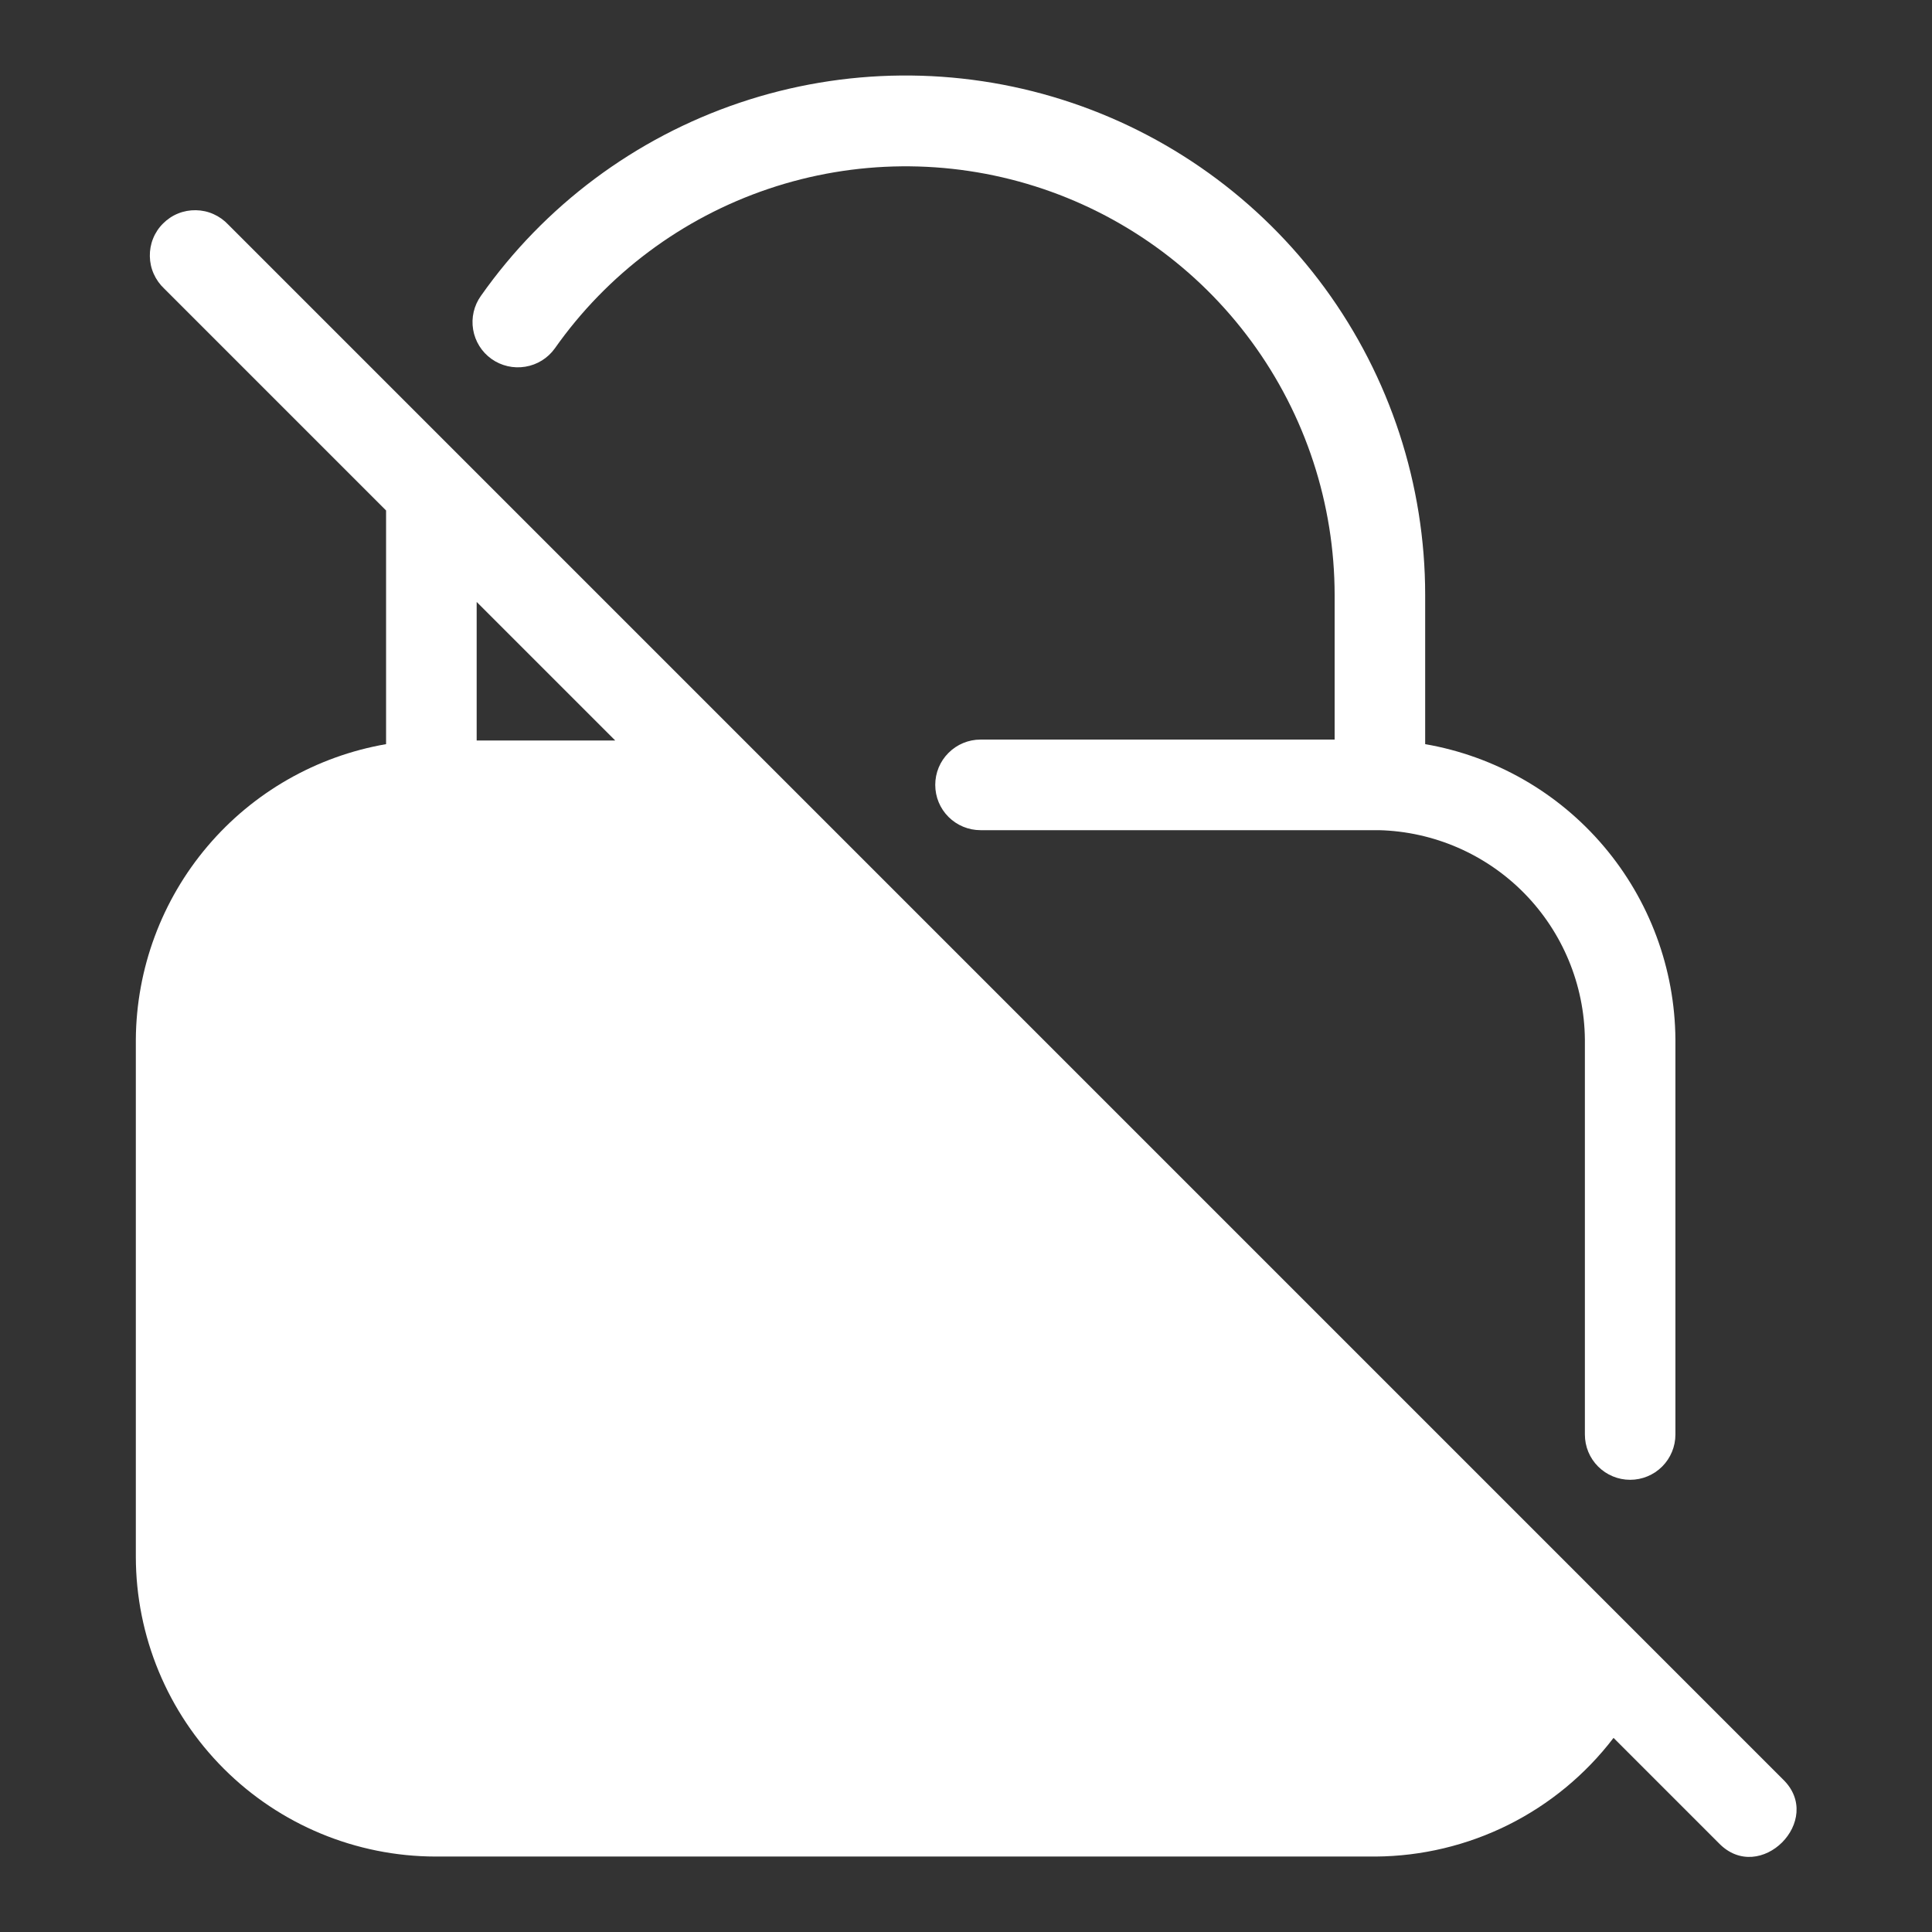
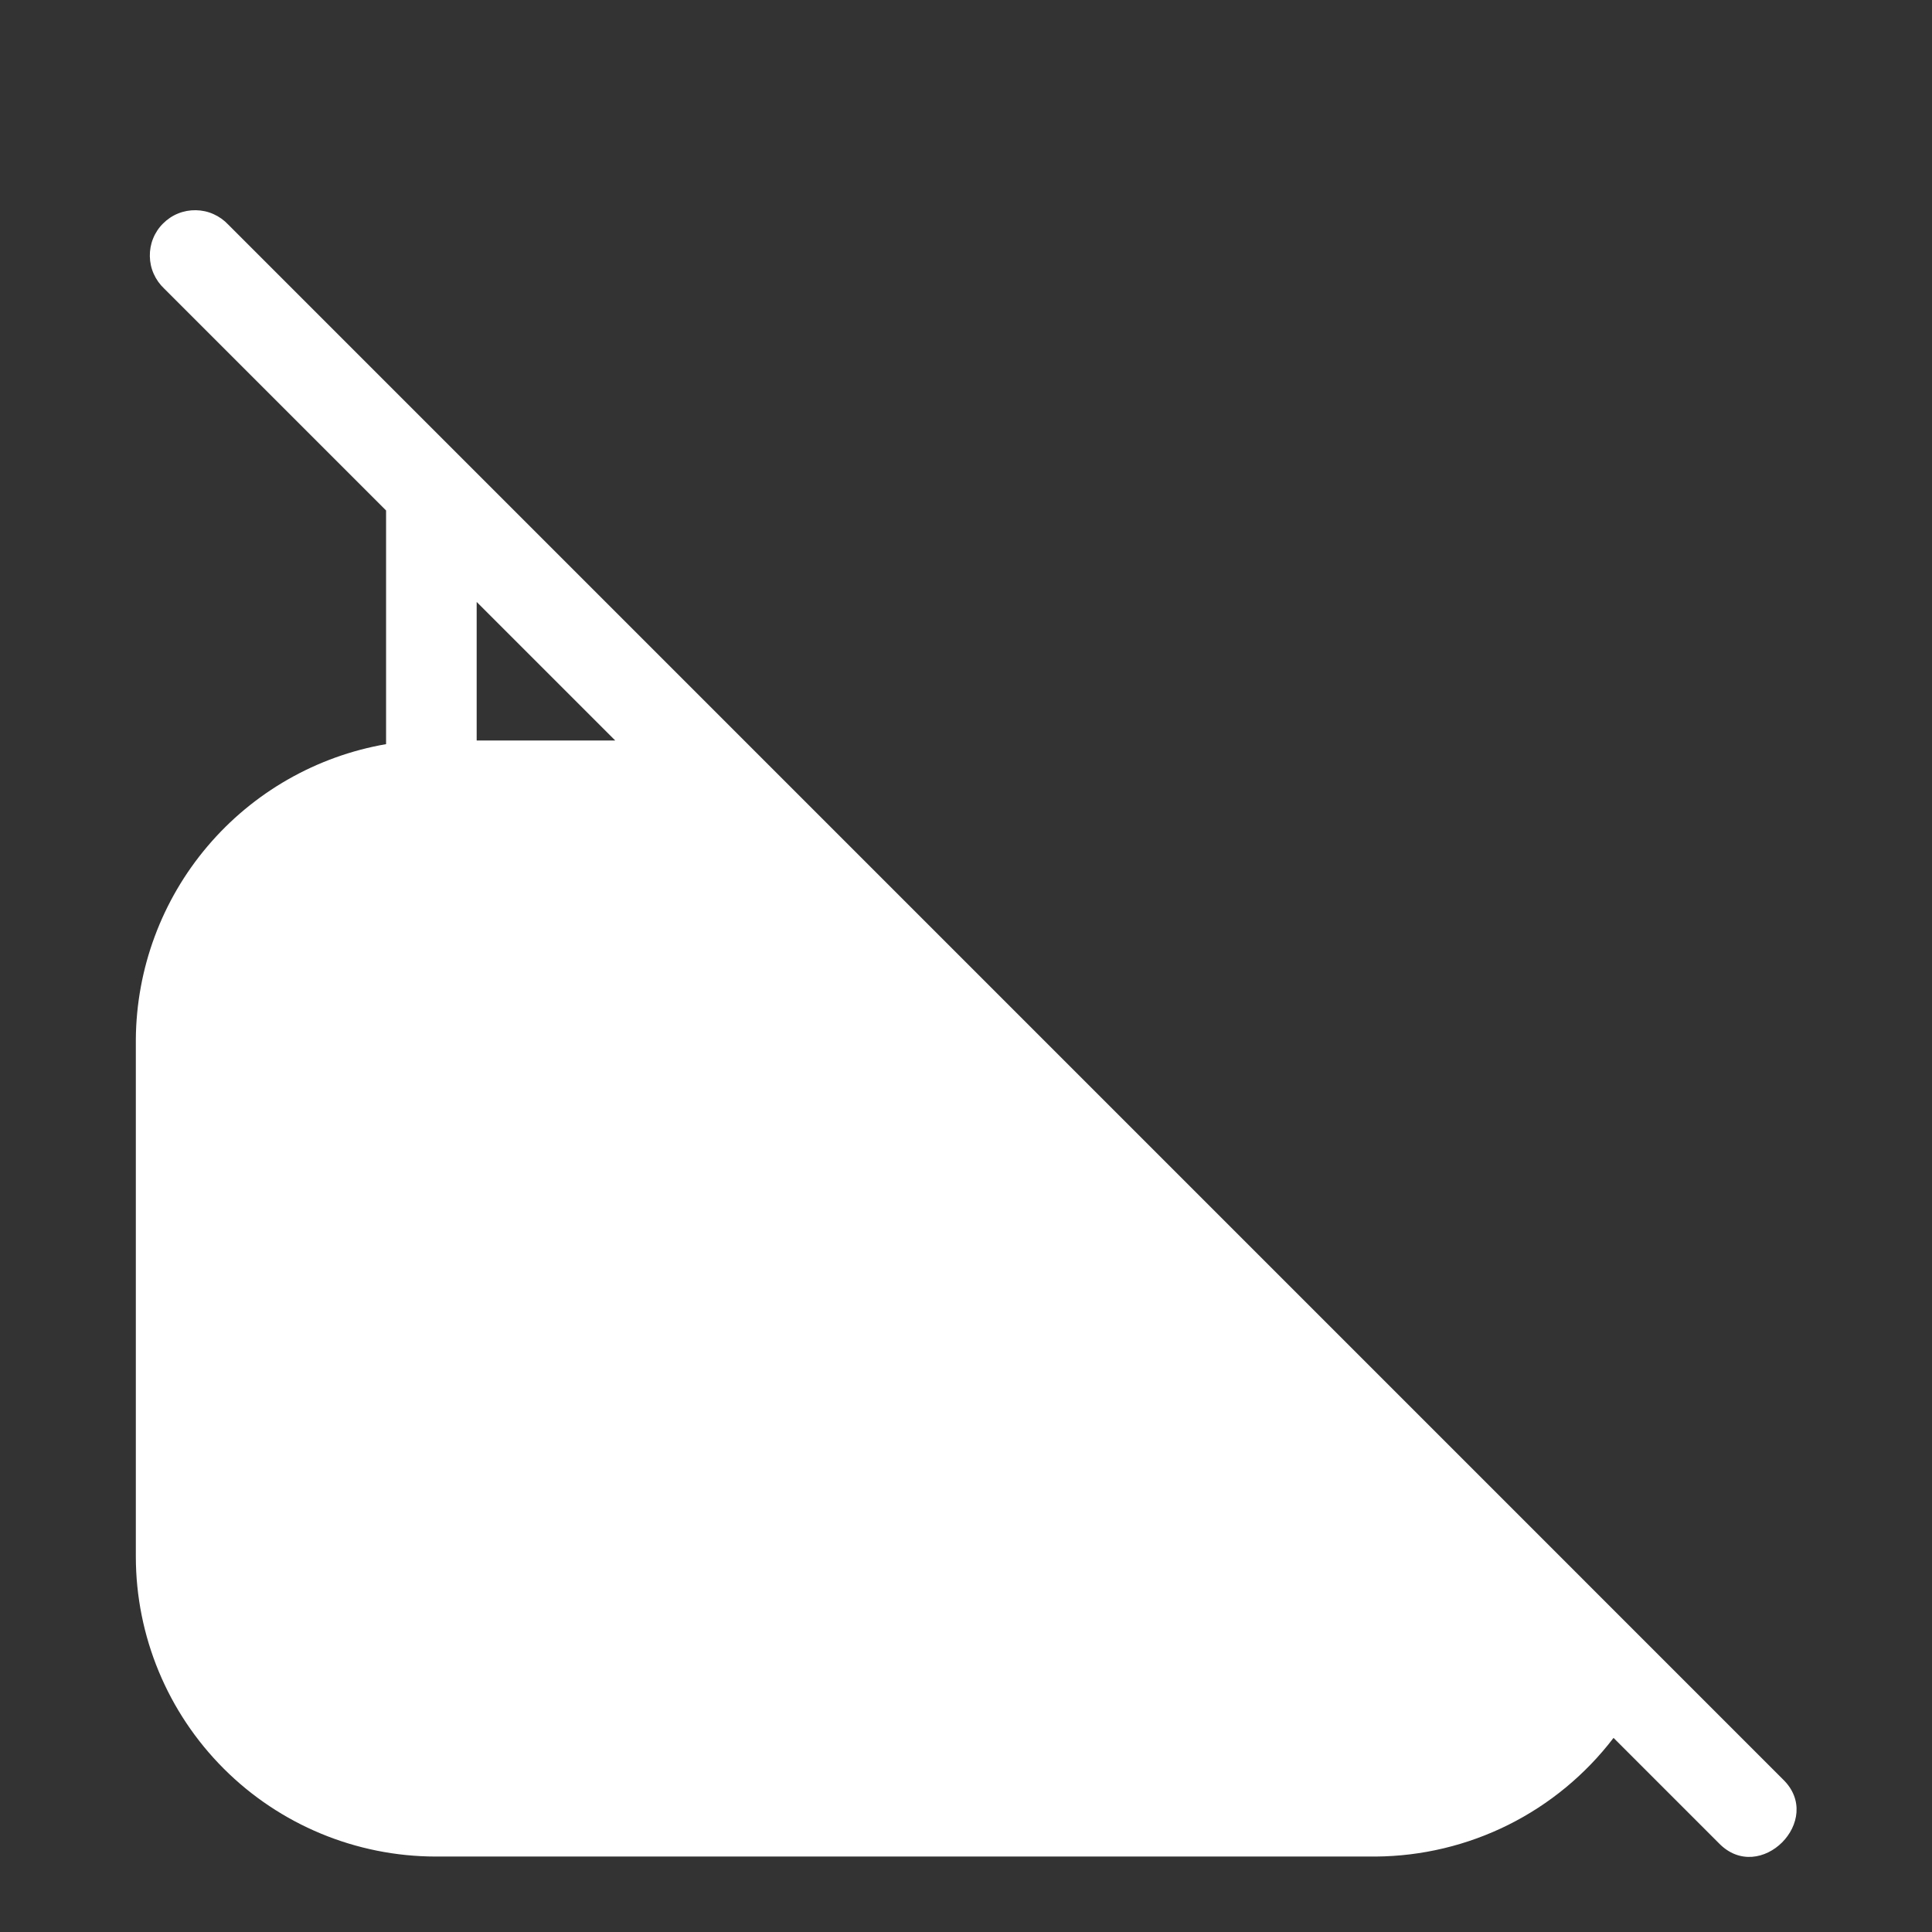
<svg xmlns="http://www.w3.org/2000/svg" width="36" height="36" viewBox="0 0 36 36" fill="none">
  <rect x="0" y="0" width="36" height="36" fill="#333333" stroke="none" />
-   <path d="M9.158 6.688C9.341 6.818 9.568 6.87 9.789 6.833C10.01 6.797 10.208 6.674 10.339 6.491C11.316 5.103 12.71 4.062 14.319 3.519C15.927 2.976 17.667 2.959 19.286 3.471C20.905 3.983 22.318 4.997 23.322 6.367C24.326 7.736 24.867 9.389 24.869 11.087V13.781H18.27C18.047 13.781 17.832 13.87 17.674 14.029C17.515 14.187 17.427 14.401 17.427 14.625C17.427 14.849 17.515 15.064 17.674 15.222C17.832 15.38 18.047 15.469 18.27 15.469H25.695C26.715 15.495 27.685 15.916 28.401 16.643C29.116 17.37 29.522 18.347 29.532 19.367V26.73C29.532 26.954 29.62 27.169 29.779 27.327C29.937 27.485 30.152 27.574 30.375 27.574C30.599 27.574 30.814 27.485 30.972 27.327C31.13 27.169 31.219 26.954 31.219 26.73V19.367C31.209 18.049 30.737 16.776 29.885 15.771C29.033 14.765 27.855 14.091 26.556 13.866V11.087C26.556 9.031 25.901 7.028 24.686 5.368C23.471 3.709 21.759 2.48 19.799 1.859C17.839 1.238 15.731 1.257 13.783 1.914C11.834 2.571 10.145 3.831 8.961 5.513C8.831 5.695 8.779 5.921 8.816 6.141C8.853 6.362 8.976 6.558 9.158 6.688Z" fill="white" />
  <path d="M33.221 33.154L4.253 4.185C4.175 4.102 4.082 4.036 3.979 3.99C3.875 3.943 3.763 3.919 3.65 3.917C3.537 3.915 3.424 3.935 3.319 3.978C3.214 4.02 3.119 4.084 3.039 4.164C2.958 4.244 2.895 4.339 2.853 4.444C2.81 4.549 2.79 4.662 2.792 4.775C2.794 4.888 2.818 5 2.865 5.104C2.911 5.207 2.977 5.3 3.06 5.378L7.194 9.512V13.866C5.896 14.091 4.717 14.765 3.865 15.771C3.013 16.776 2.541 18.049 2.531 19.367V29.008C2.533 30.489 3.122 31.909 4.169 32.956C5.216 34.003 6.636 34.592 8.117 34.594H25.633C26.492 34.588 27.337 34.386 28.106 34.003C28.874 33.62 29.544 33.066 30.066 32.383L32.029 34.346C32.794 35.134 34.009 33.913 33.221 33.154ZM8.882 11.216L11.464 13.798H8.882V11.216Z" fill="white" />
</svg>